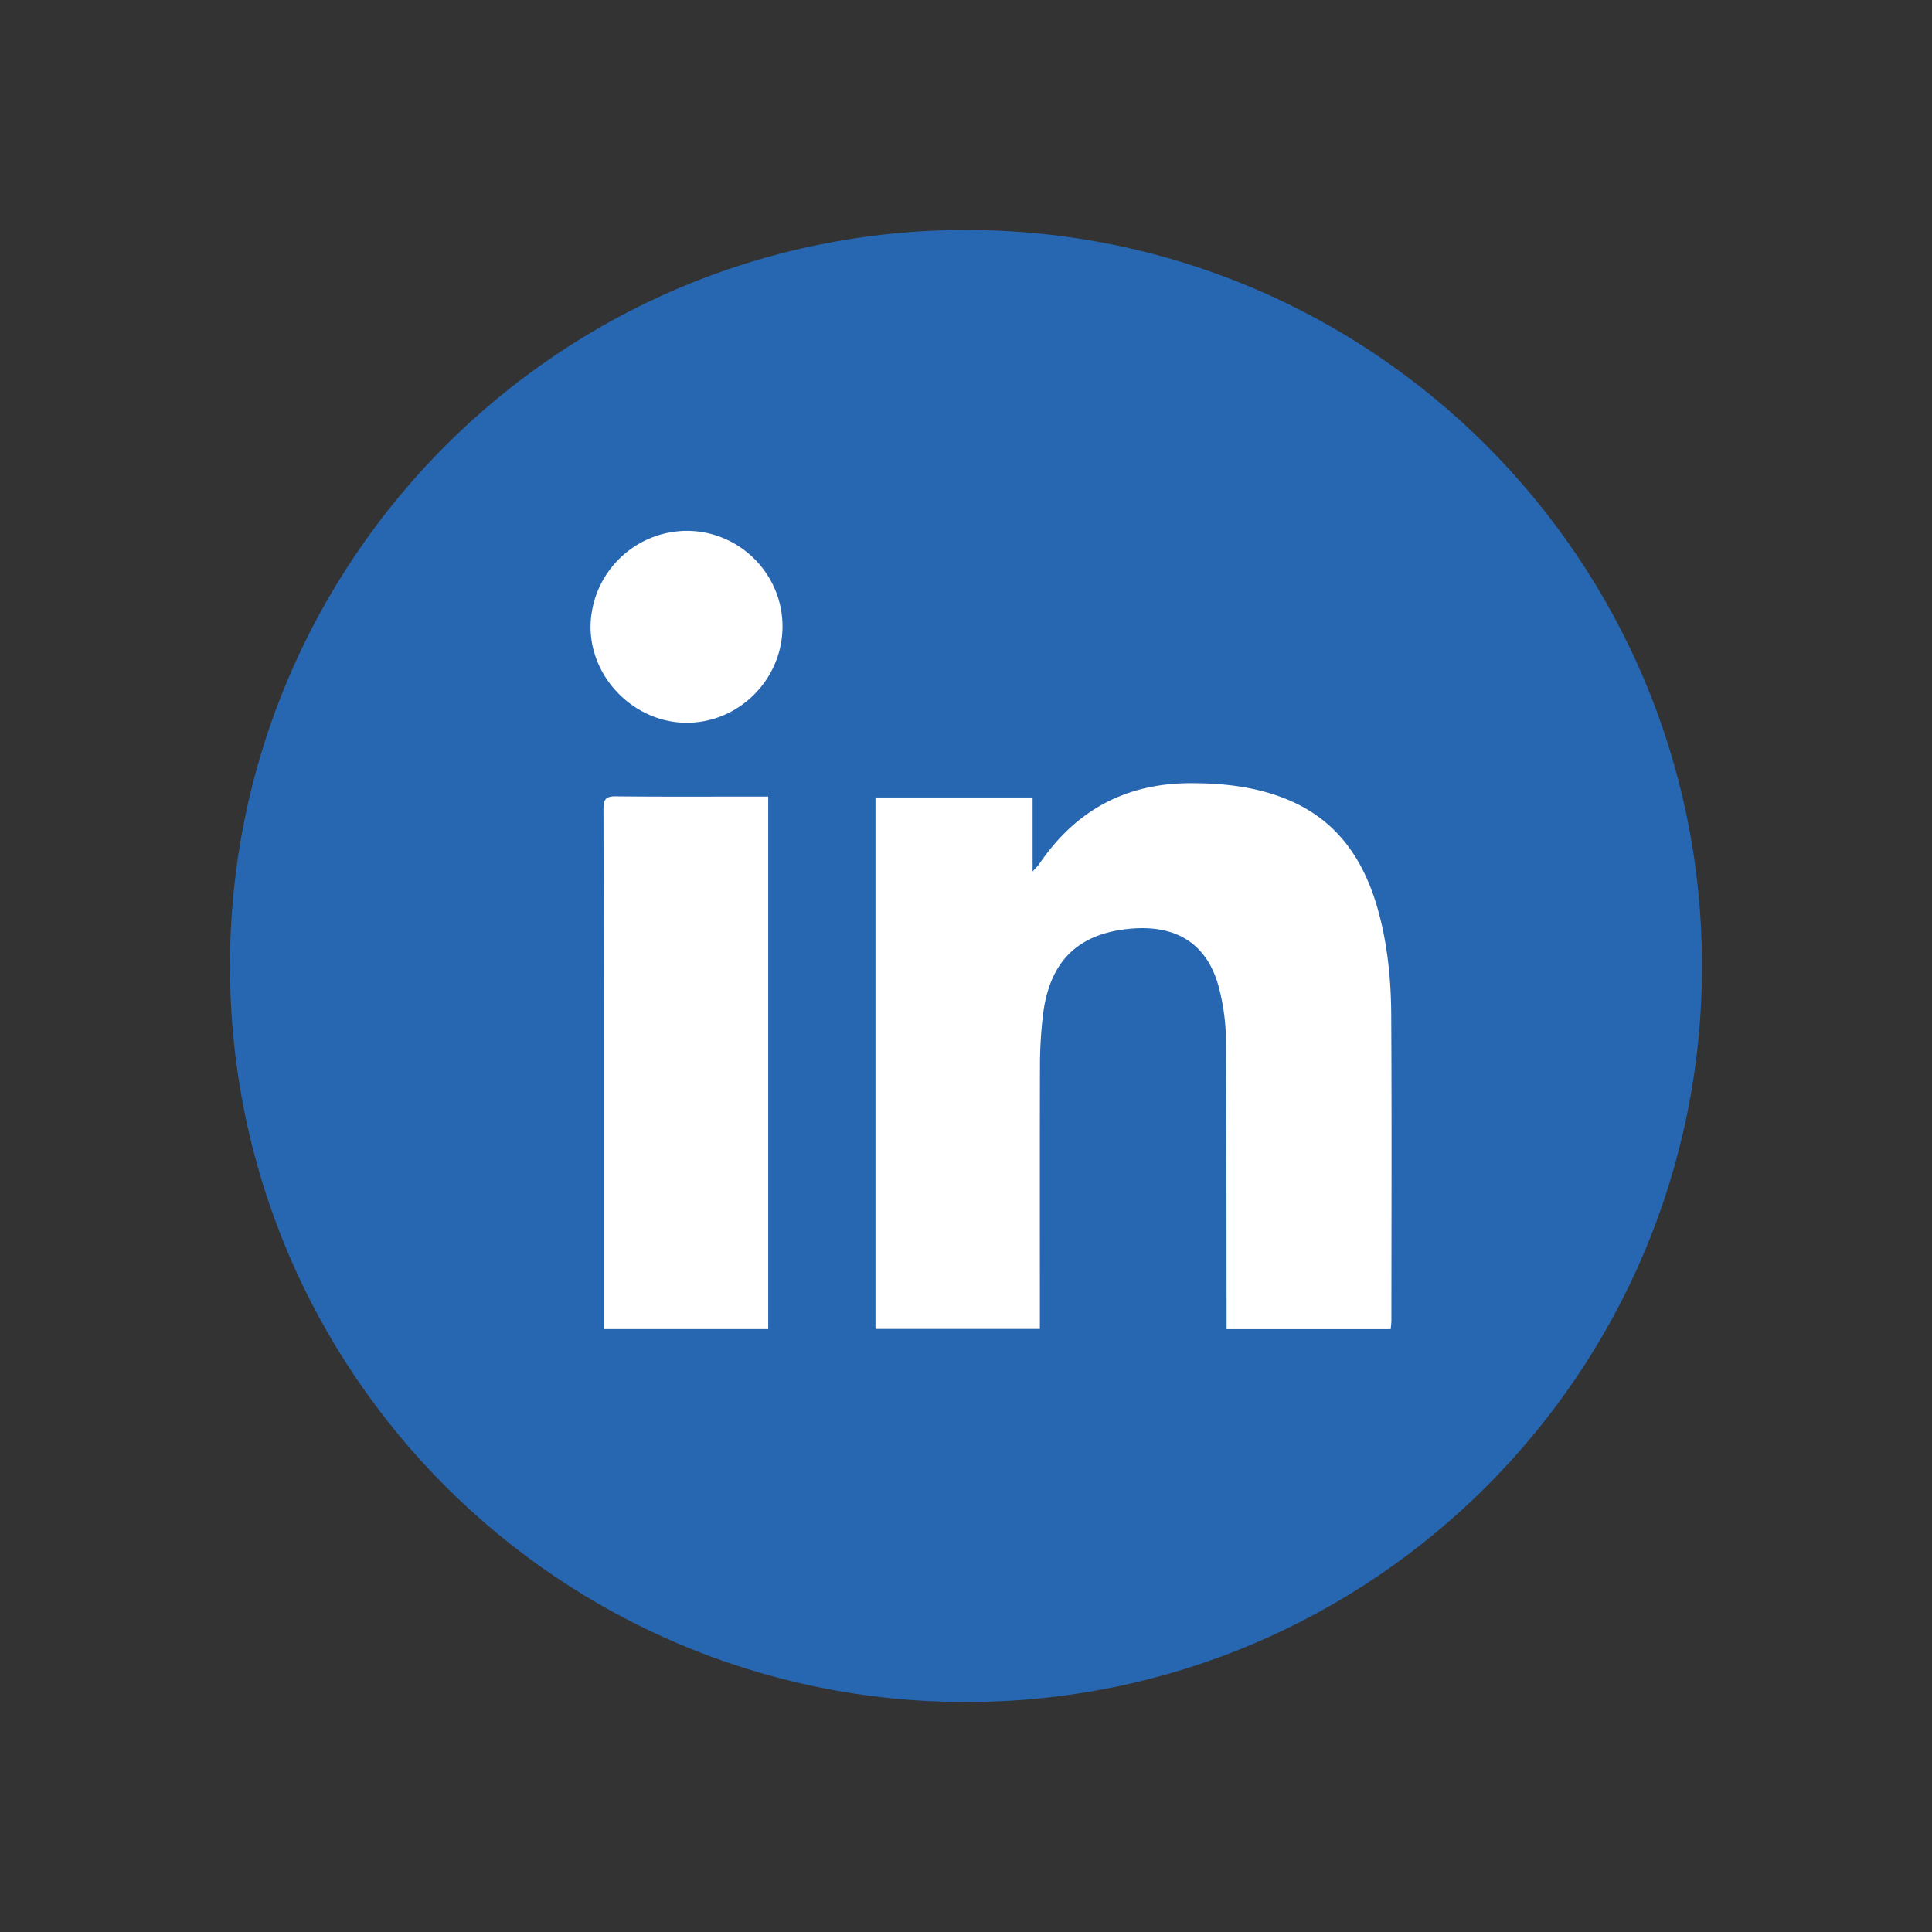
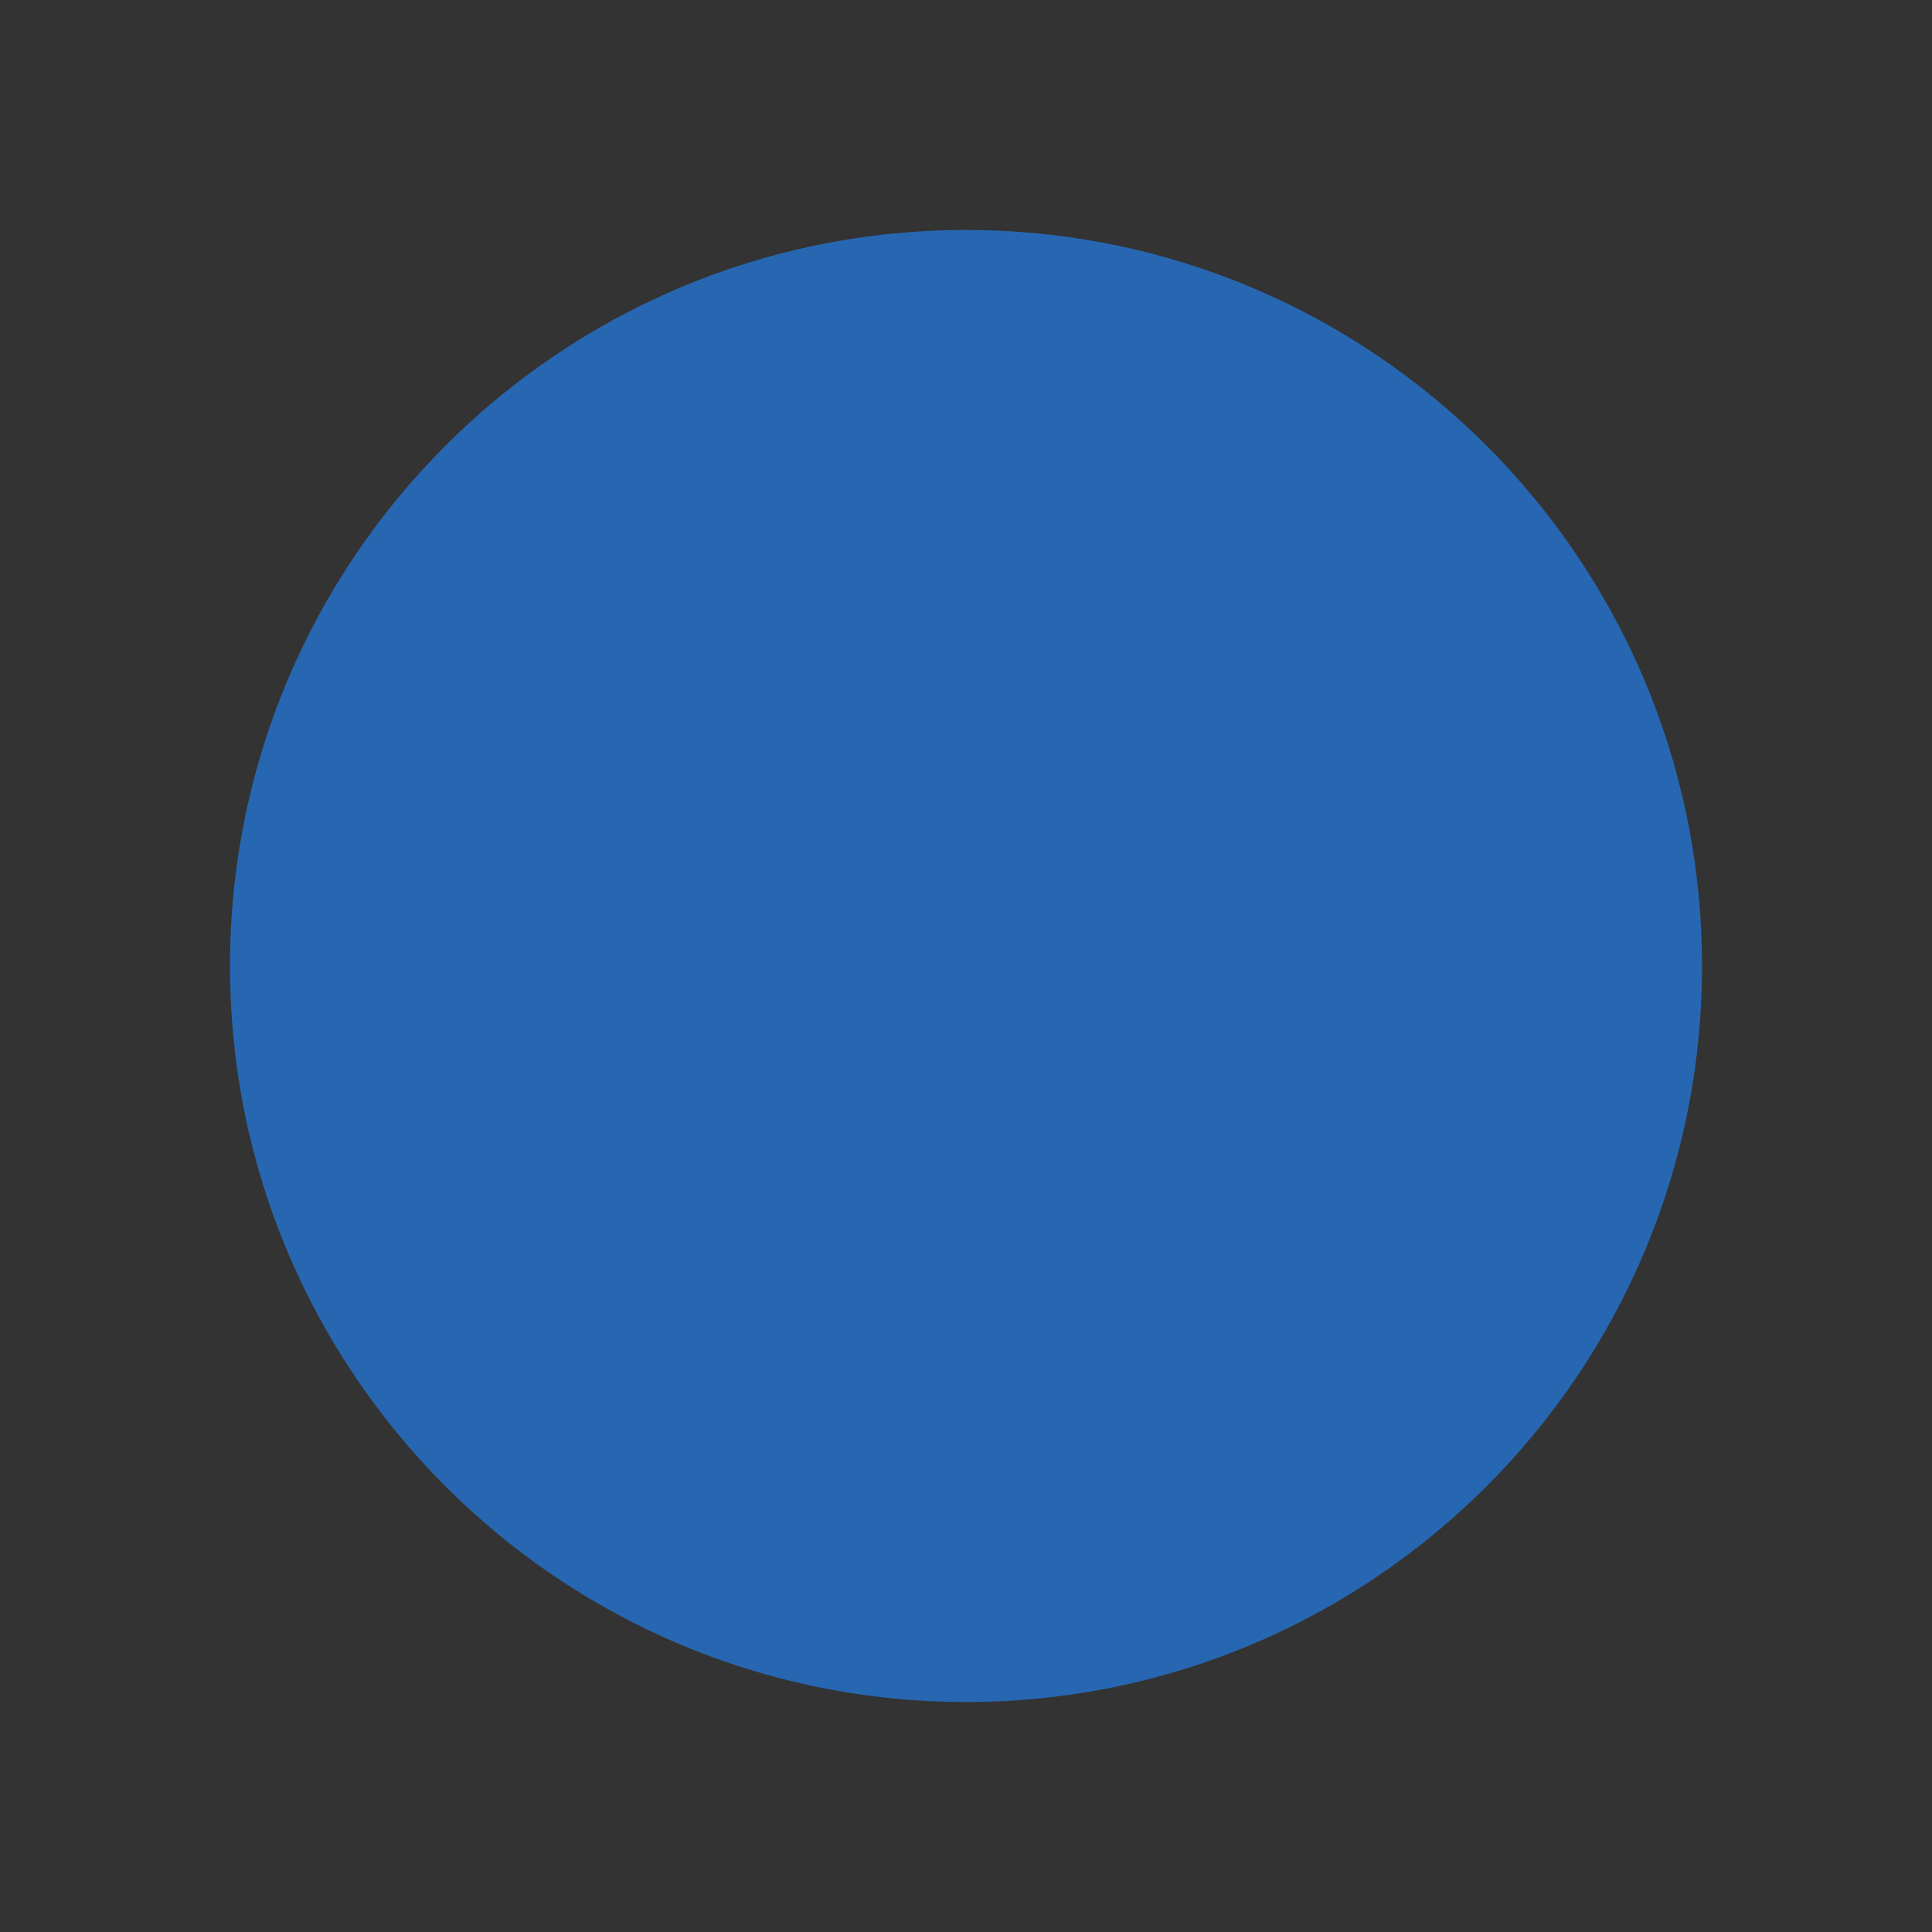
<svg xmlns="http://www.w3.org/2000/svg" width="42" height="42" viewBox="0 0 42 42" fill="none">
  <rect x="0" y="0" width="42" height="42" fill="#333333" stroke="none" />
  <path d="M37 21c0 8.837-7.163 16-16 16S5 29.837 5 21 12.163 5 21 5s16 7.163 16 16z" fill="#2767B2" />
-   <path d="M30.233 28.895h-3.568v-.258c-.003-2.023 0-4.047-.014-6.07a4.748 4.748 0 00-.126-.989c-.242-1.086-.982-1.508-2.054-1.378-1.096.133-1.668.753-1.8 1.884-.04.346-.061.695-.063 1.042-.005 1.826-.002 3.653-.002 5.48v.284h-3.574V17.336h3.416v1.61c.082-.092.122-.128.15-.172.793-1.165 1.889-1.752 3.3-1.748.725.001 1.434.08 2.11.364 1.055.444 1.631 1.284 1.936 2.347.216.754.295 1.531.3 2.31.013 2.22.005 4.441.004 6.661 0 .059-.01.118-.015.187zM16.7 28.894h-3.576v-.256c0-3.682.002-7.364-.005-11.046 0-.214.048-.283.272-.28 1.023.011 2.046.005 3.069.005h.24v11.577zM14.928 11.54c1.147 0 2.082.933 2.083 2.076 0 1.153-.947 2.102-2.093 2.096-1.129-.006-2.086-.971-2.08-2.095a2.103 2.103 0 012.09-2.077z" fill="#fff" />
</svg>